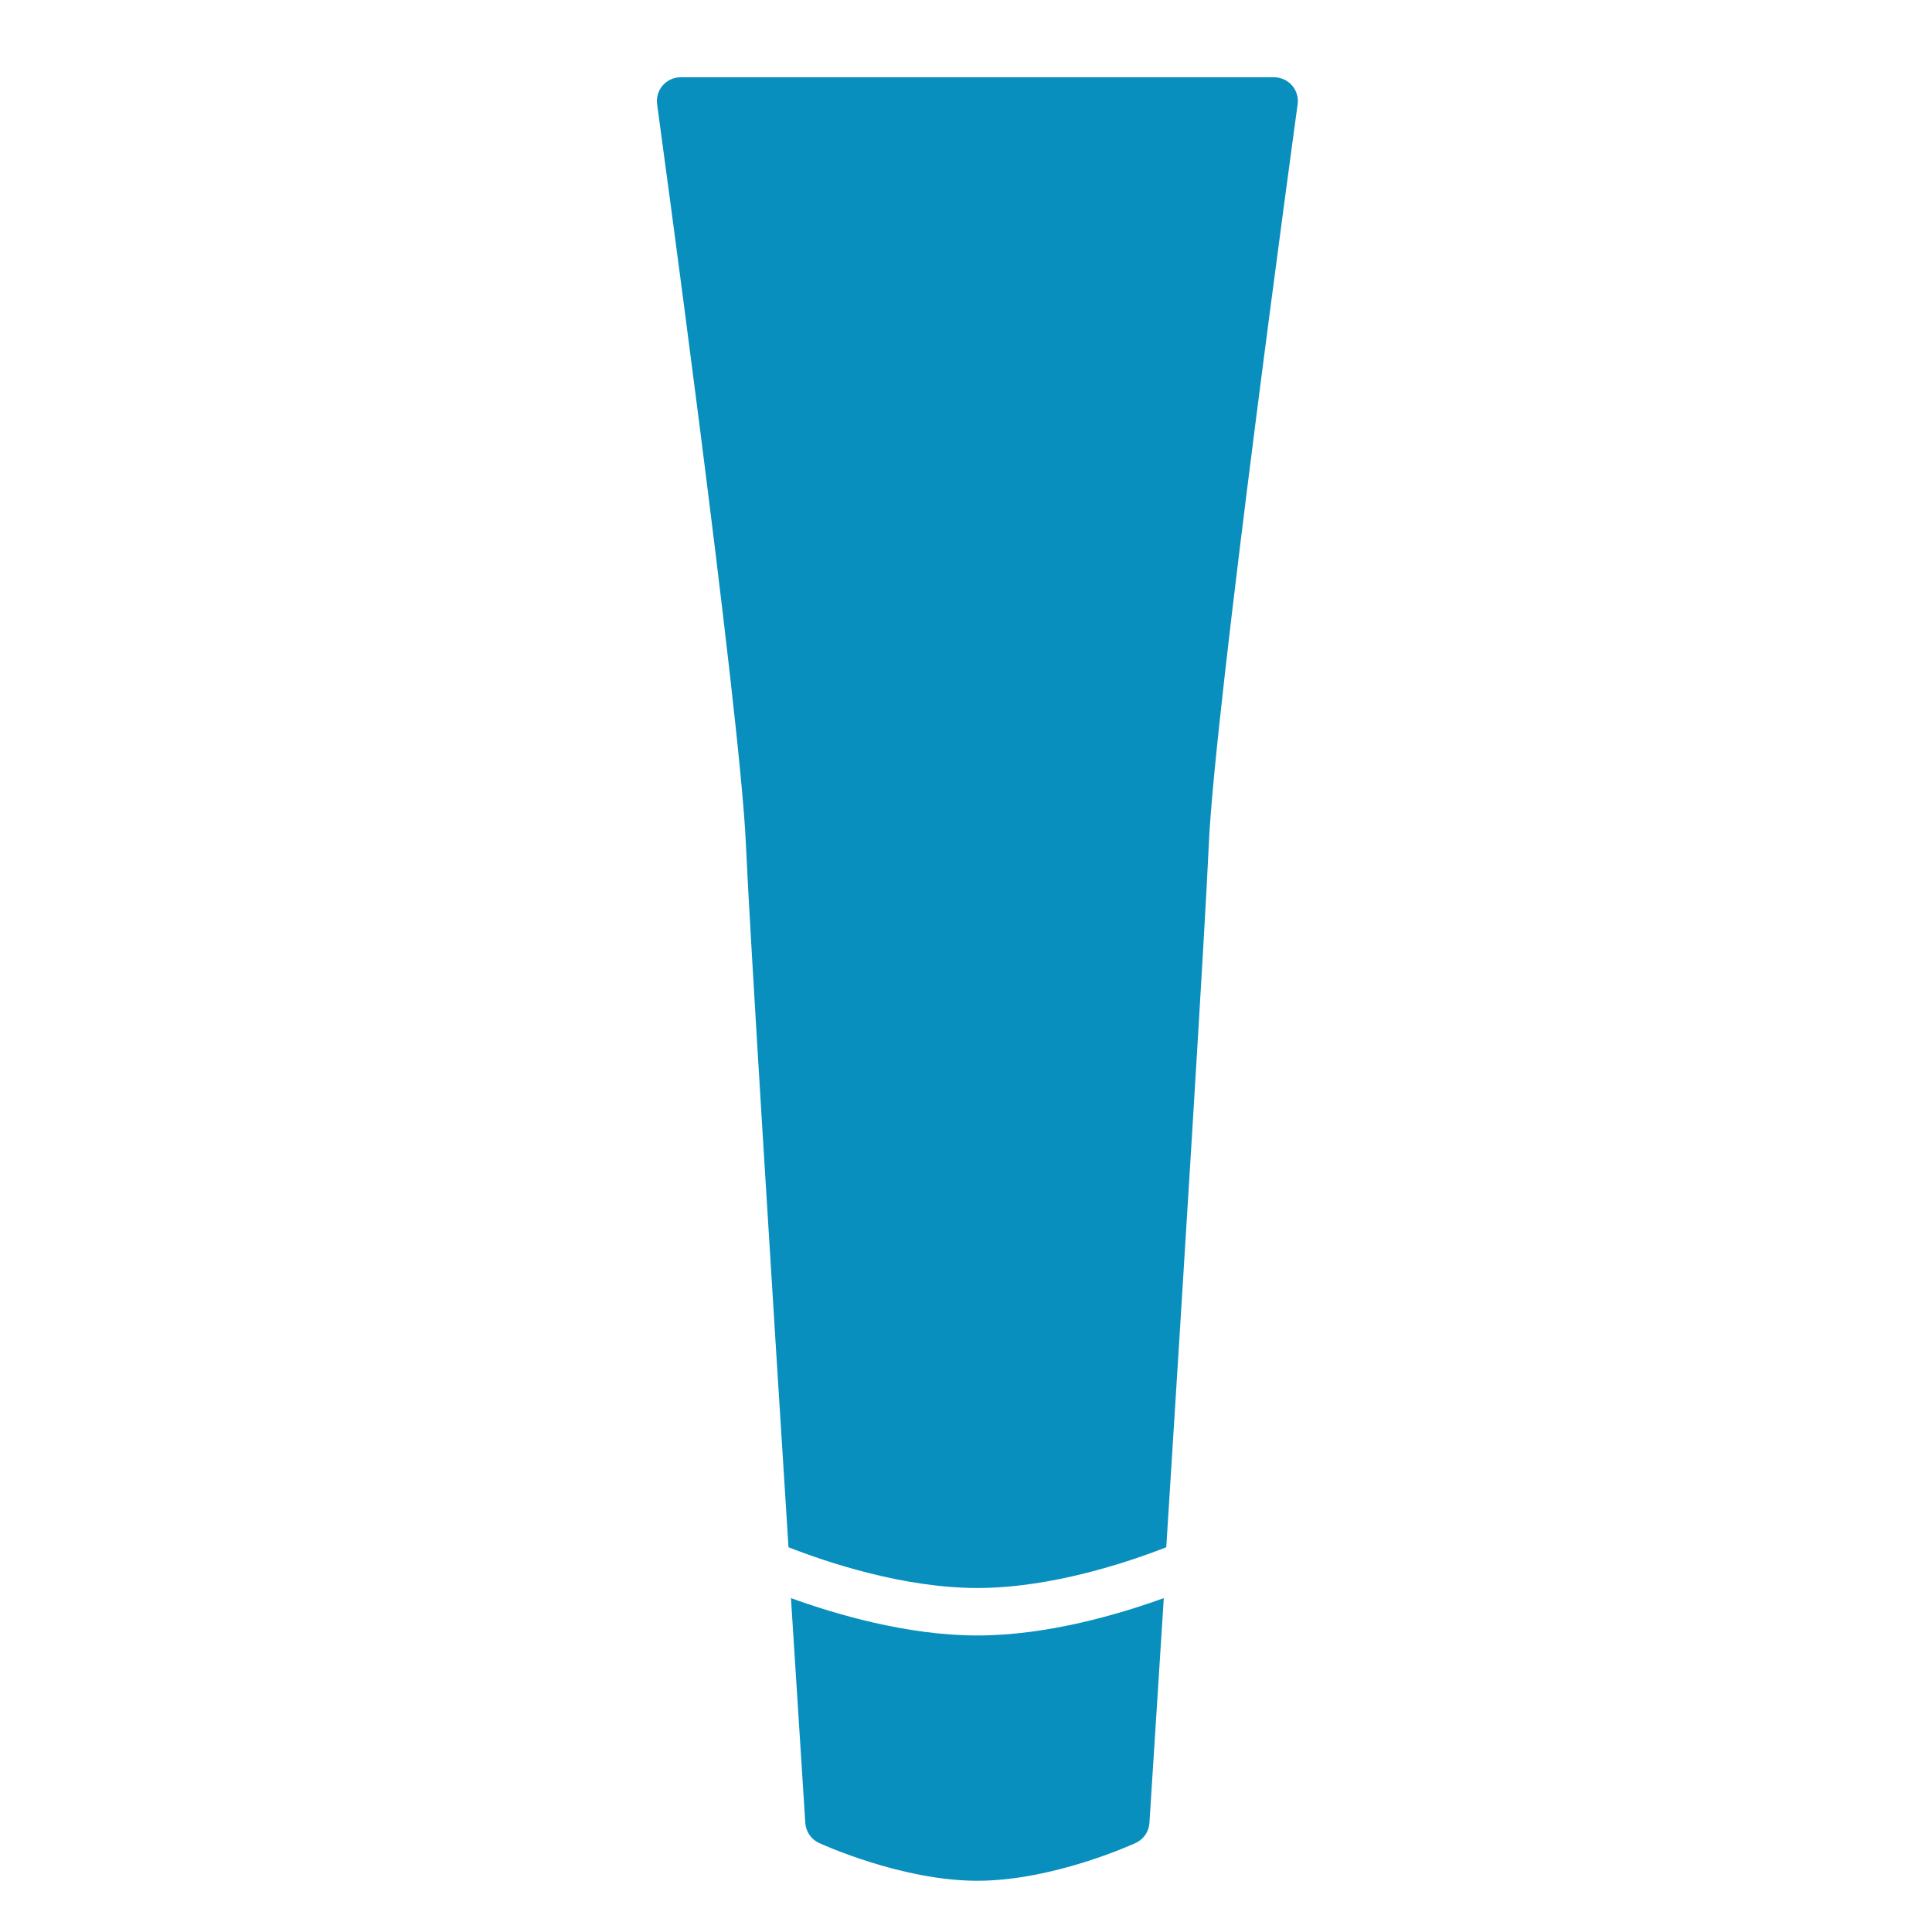
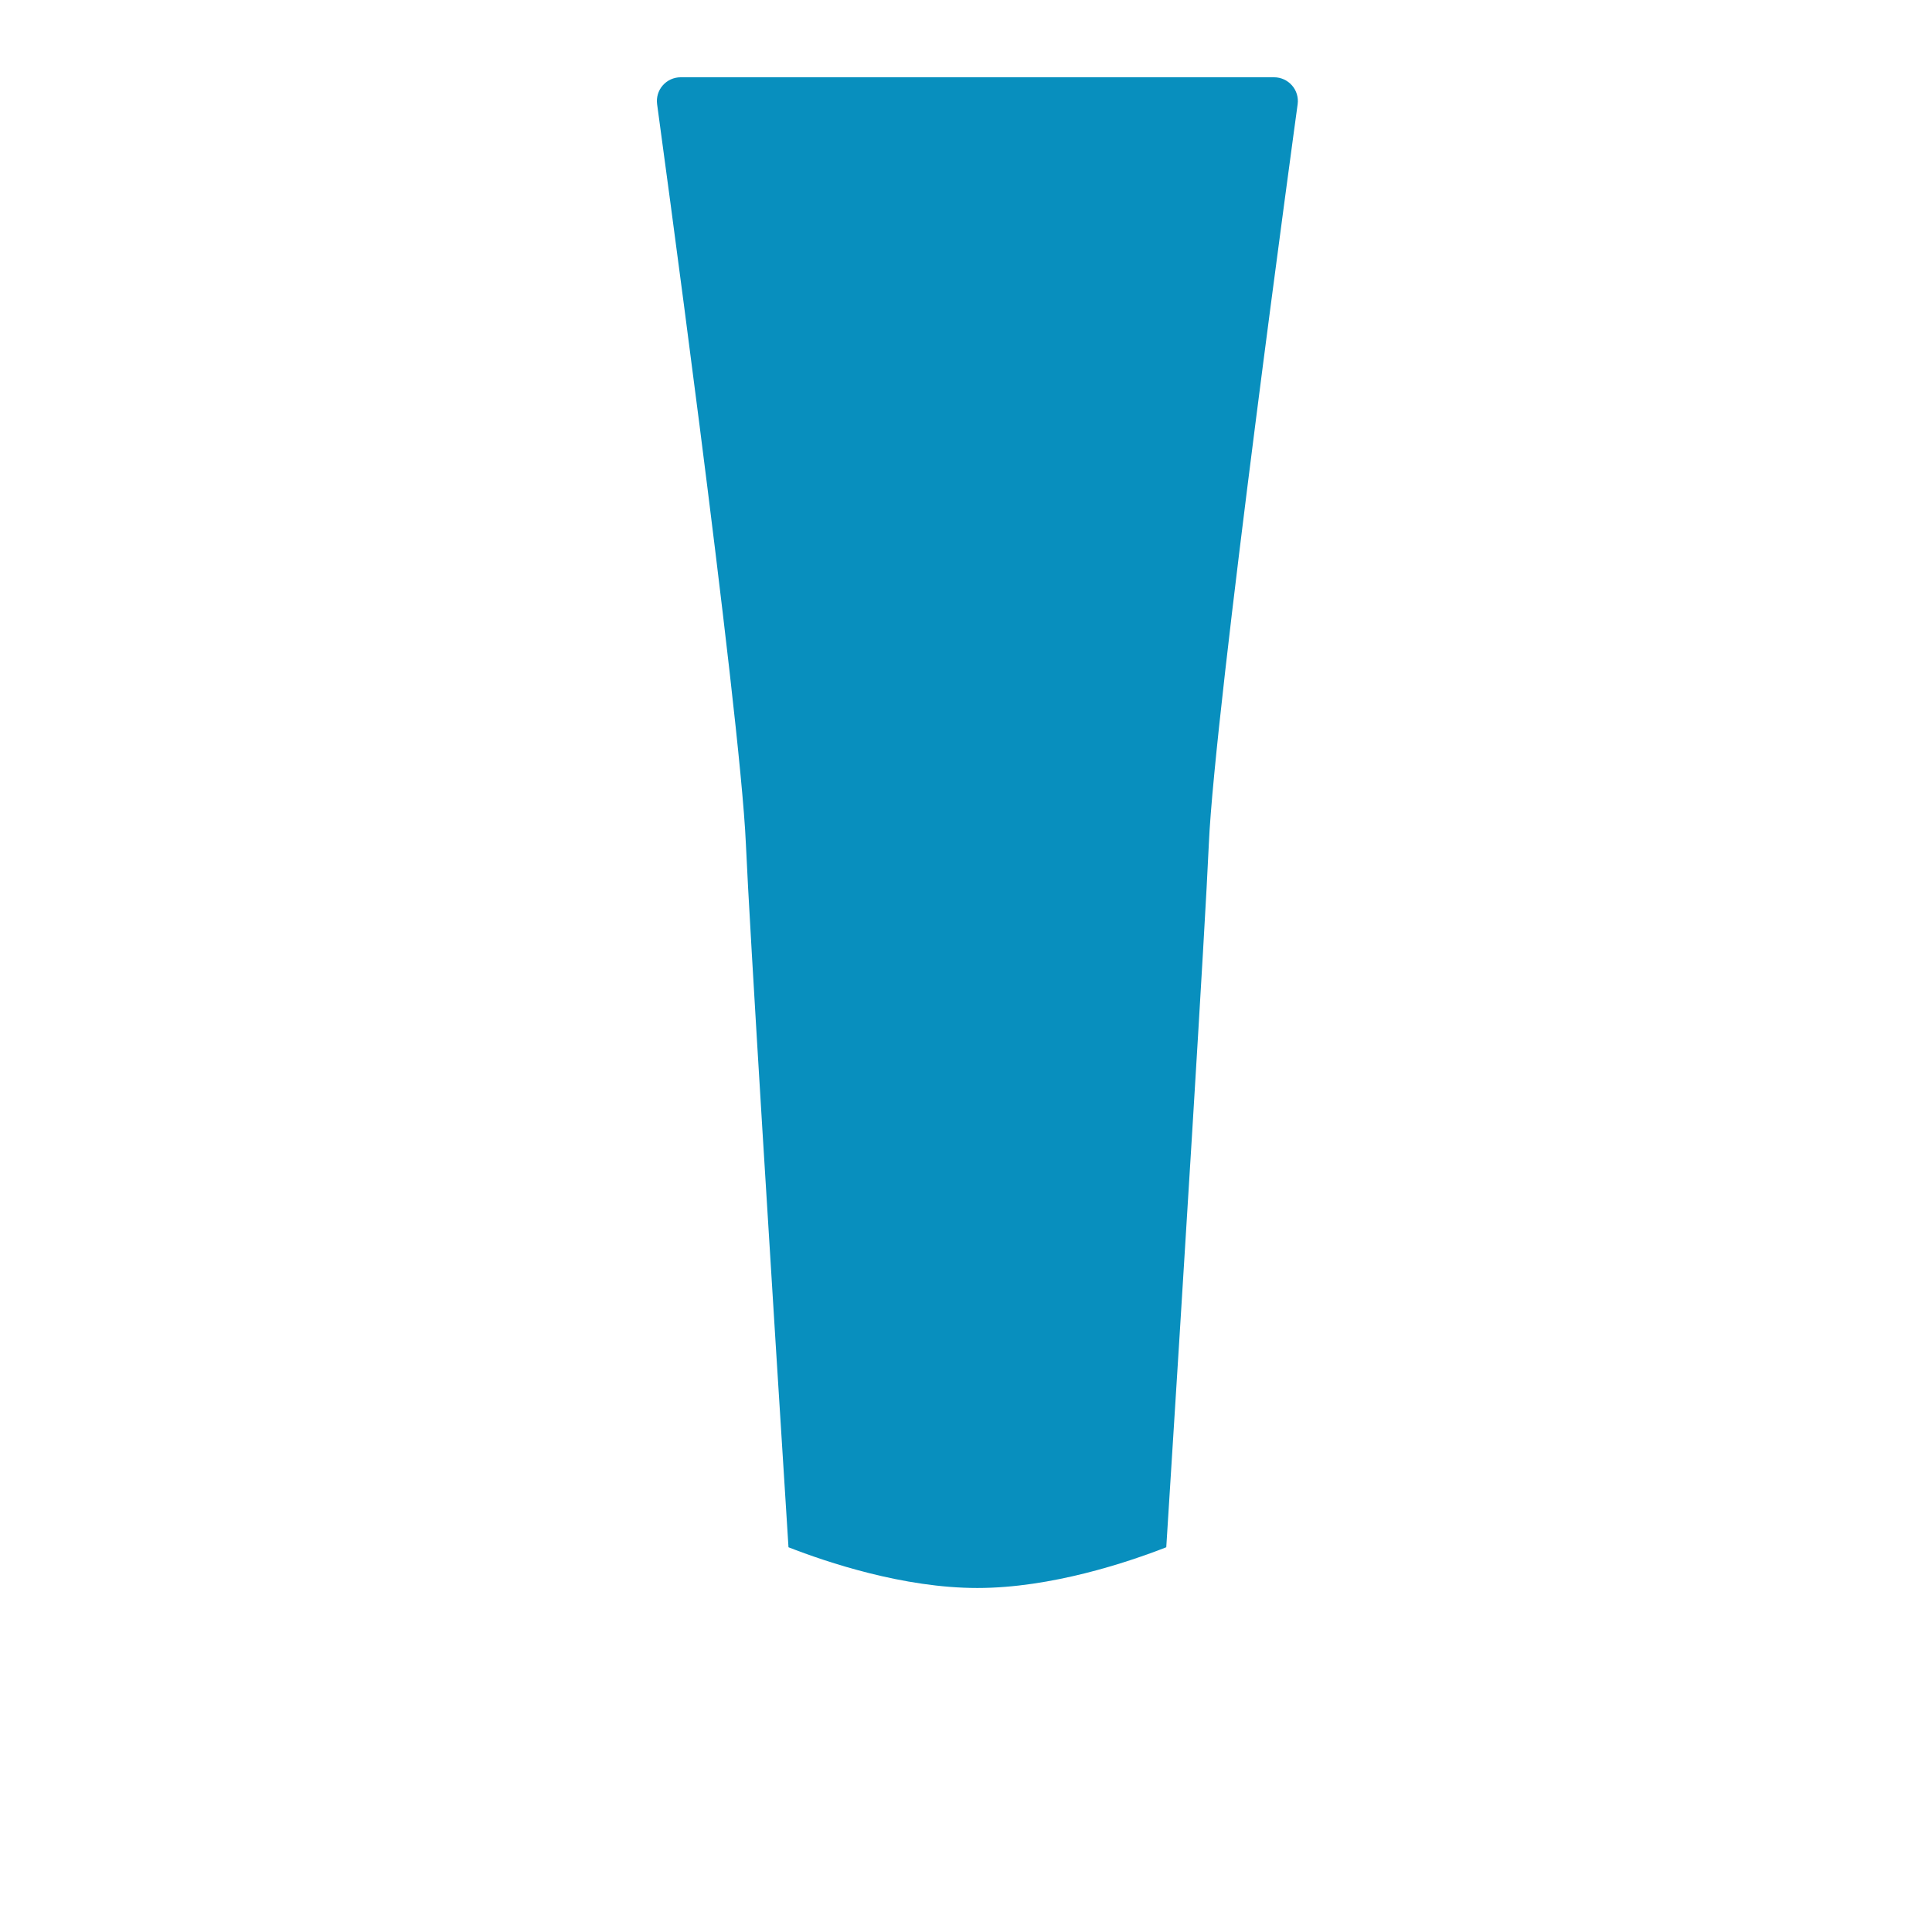
<svg xmlns="http://www.w3.org/2000/svg" width="50" height="50" viewBox="0 0 50 50" fill="none">
-   <path d="M25.294 42.326C23.476 42.326 21.612 41.773 20.47 41.359C20.681 44.684 20.837 47.106 20.841 47.178C20.856 47.403 20.993 47.602 21.197 47.696C21.284 47.736 23.343 48.674 25.294 48.674C27.245 48.674 29.304 47.736 29.391 47.696C29.596 47.602 29.733 47.403 29.747 47.178C29.752 47.106 29.907 44.684 30.119 41.359C28.976 41.773 27.112 42.326 25.294 42.326Z" fill="#088FBE" />
  <path d="M33.437 2.211C33.32 2.077 33.151 2 32.974 2H17.614C17.437 2 17.268 2.077 17.151 2.211C17.035 2.344 16.982 2.522 17.006 2.697C17.027 2.854 19.153 18.369 19.303 21.832C19.4 24.047 19.986 33.417 20.406 40.043C21.402 40.432 23.383 41.097 25.294 41.097C27.205 41.097 29.186 40.432 30.183 40.043C30.602 33.417 31.188 24.047 31.285 21.832C31.435 18.369 33.561 2.854 33.583 2.697C33.607 2.522 33.554 2.344 33.437 2.211Z" fill="#088FBE" />
</svg>